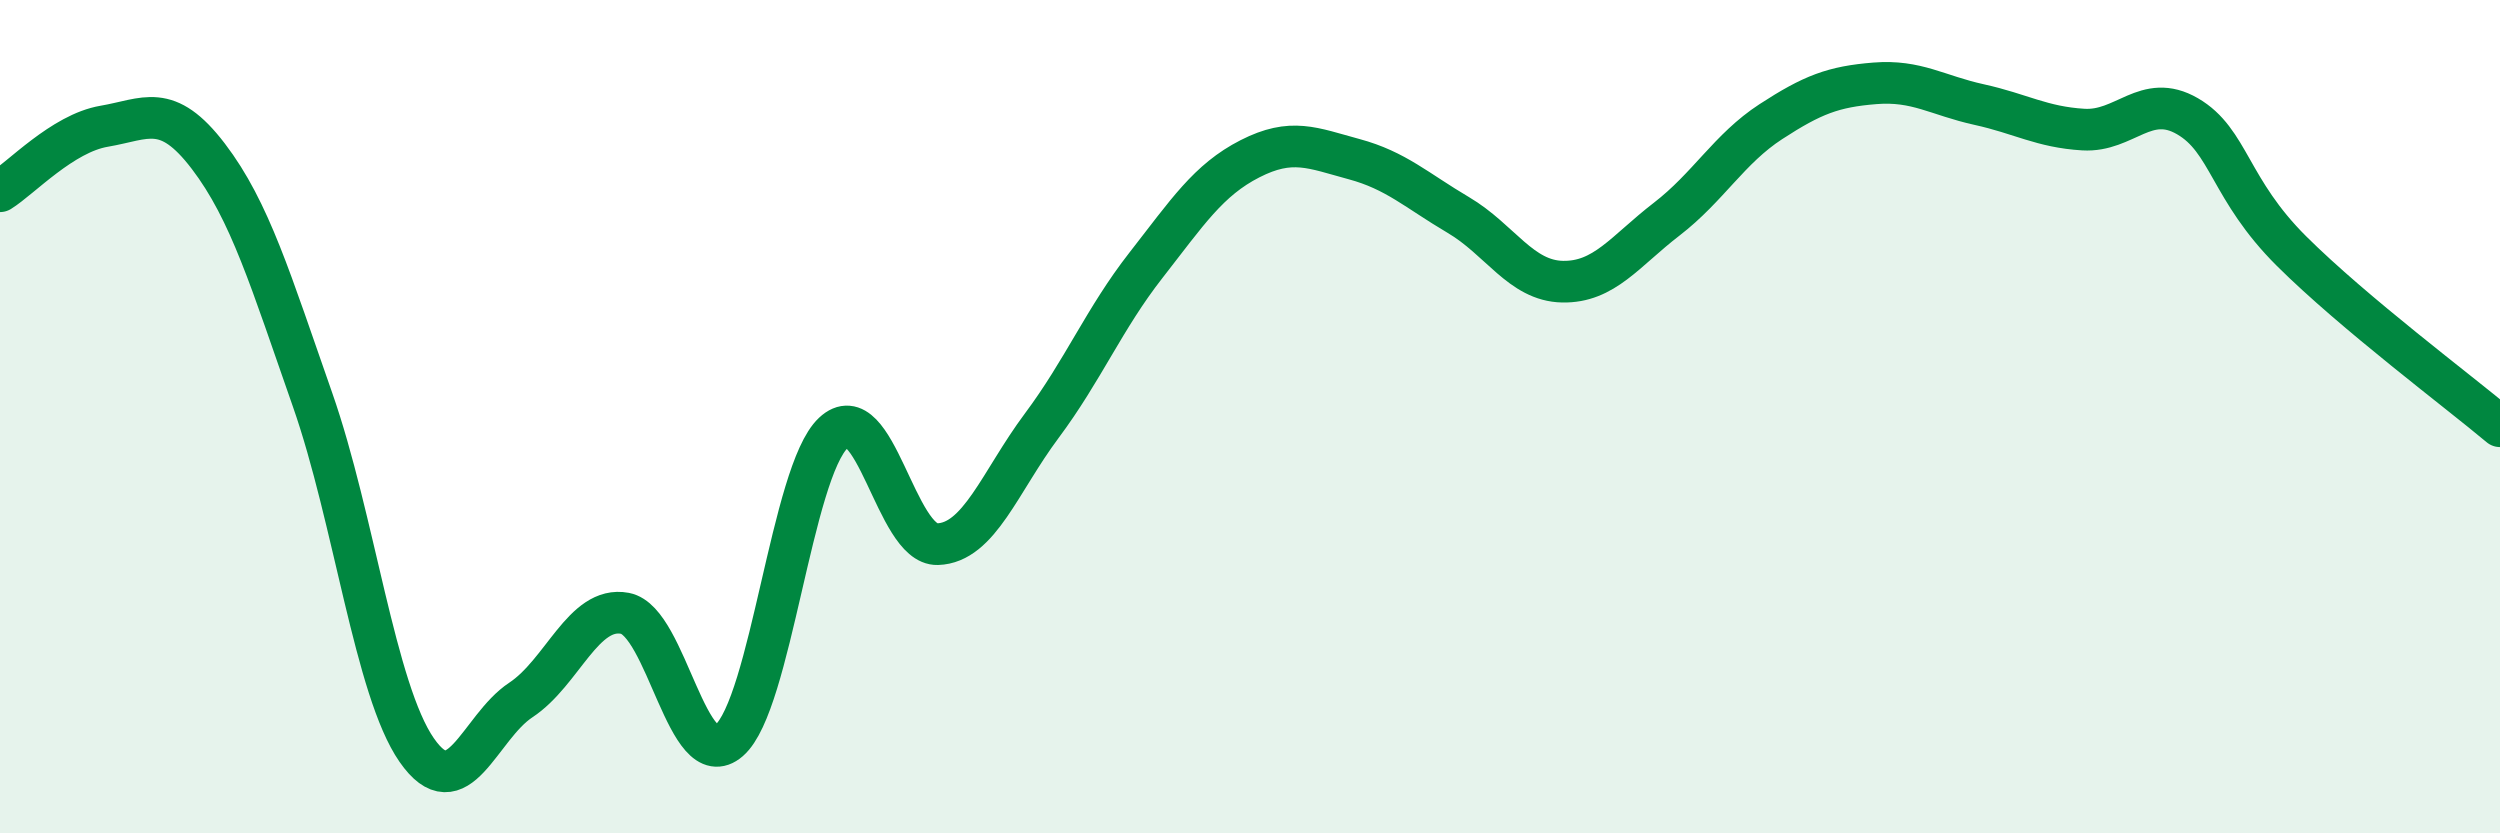
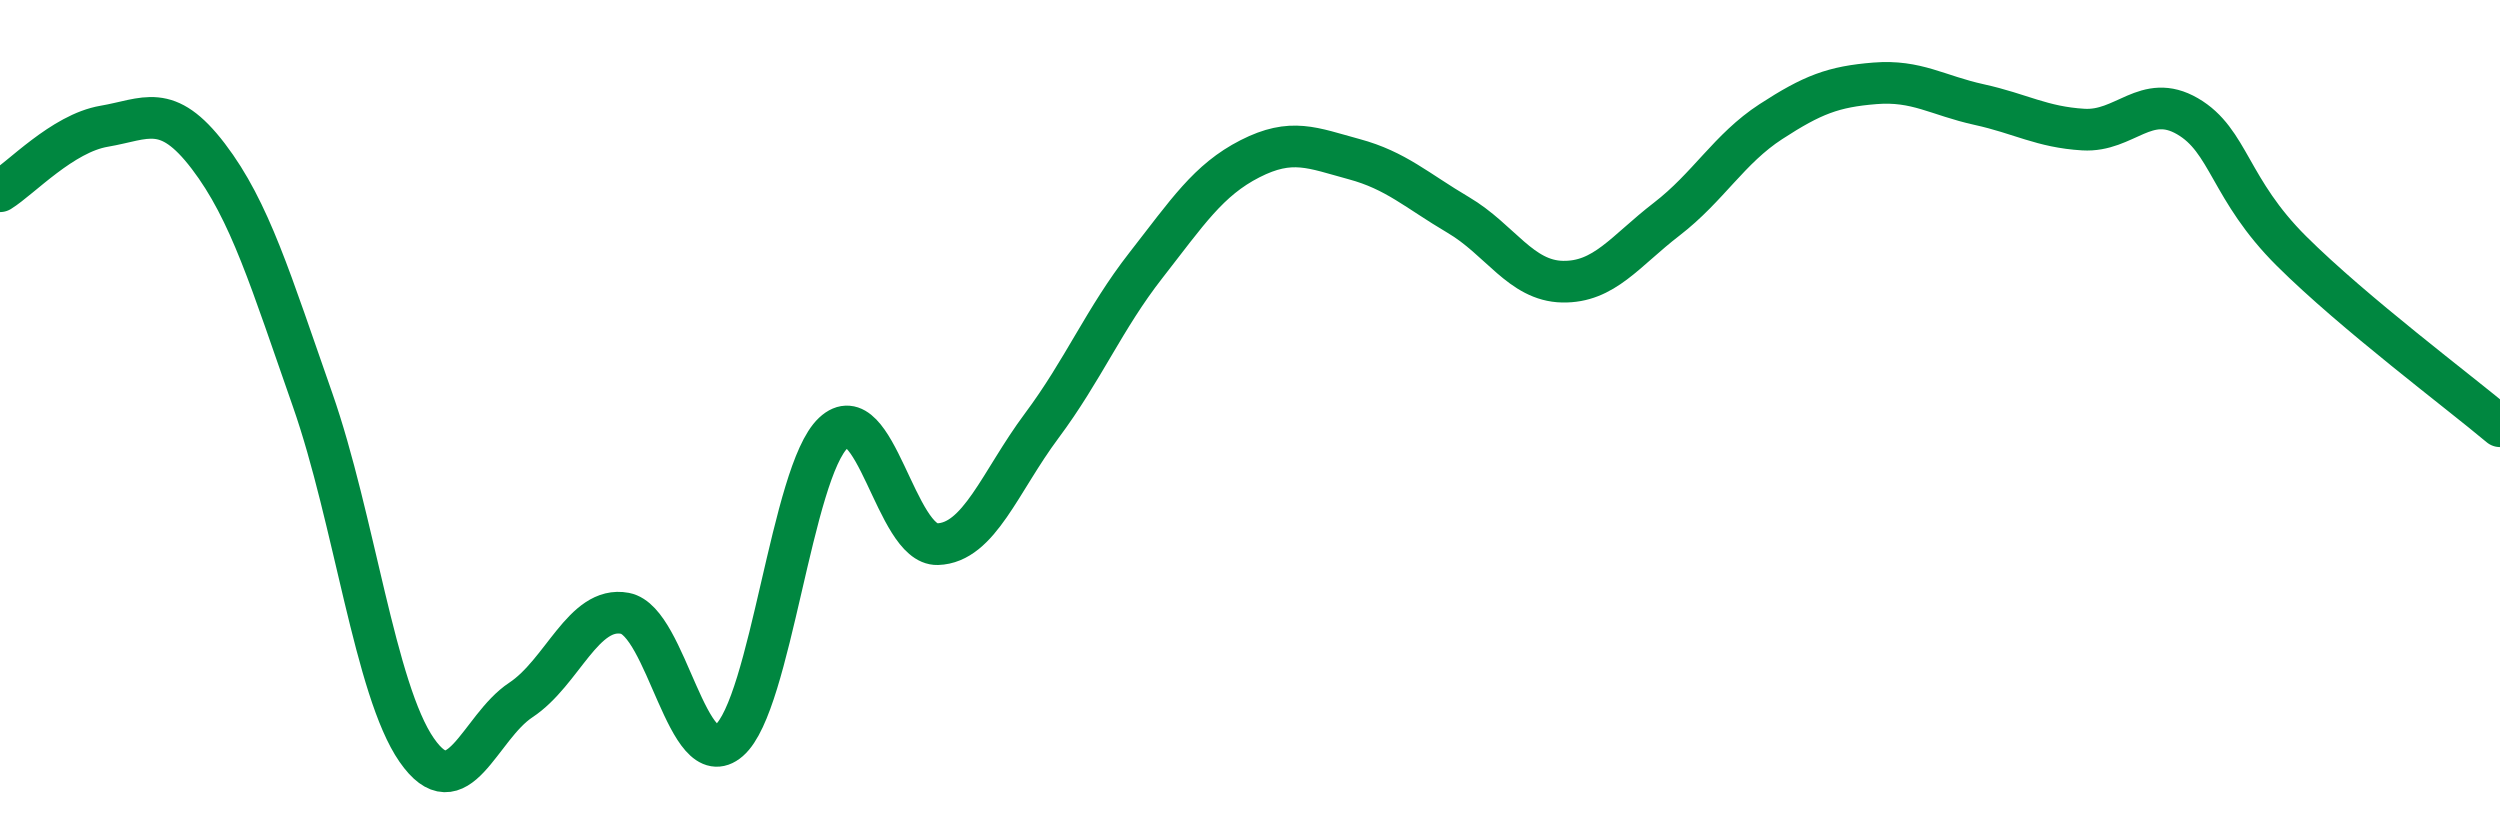
<svg xmlns="http://www.w3.org/2000/svg" width="60" height="20" viewBox="0 0 60 20">
-   <path d="M 0,4.59 C 0.5,4.28 1.5,3.2 2.5,3.03 C 3.5,2.86 4,2.44 5,3.75 C 6,5.06 6.5,6.74 7.5,9.59 C 8.5,12.44 9,16.56 10,18 C 11,19.44 11.5,17.46 12.5,16.8 C 13.5,16.14 14,14.53 15,14.72 C 16,14.91 16.5,18.64 17.5,17.77 C 18.5,16.9 19,11.33 20,10.39 C 21,9.45 21.5,13.09 22.5,13.06 C 23.5,13.03 24,11.56 25,10.22 C 26,8.88 26.5,7.65 27.5,6.37 C 28.5,5.09 29,4.32 30,3.81 C 31,3.3 31.5,3.55 32.5,3.82 C 33.5,4.09 34,4.57 35,5.16 C 36,5.75 36.5,6.74 37.5,6.76 C 38.5,6.78 39,6.03 40,5.26 C 41,4.49 41.5,3.57 42.5,2.92 C 43.5,2.27 44,2.08 45,2 C 46,1.92 46.5,2.29 47.5,2.51 C 48.5,2.73 49,3.05 50,3.11 C 51,3.17 51.5,2.21 52.5,2.79 C 53.5,3.37 53.5,4.54 55,6.03 C 56.5,7.52 59,9.39 60,10.23L60 20L0 20Z" fill="#008740" opacity="0.1" stroke-linecap="round" stroke-linejoin="round" />
  <path d="M 0,4.59 C 0.5,4.28 1.5,3.2 2.5,3.03 C 3.5,2.86 4,2.44 5,3.75 C 6,5.06 6.5,6.74 7.5,9.59 C 8.5,12.44 9,16.56 10,18 C 11,19.44 11.5,17.46 12.5,16.8 C 13.5,16.14 14,14.53 15,14.72 C 16,14.91 16.5,18.64 17.5,17.77 C 18.5,16.9 19,11.33 20,10.39 C 21,9.45 21.5,13.09 22.5,13.06 C 23.5,13.03 24,11.56 25,10.22 C 26,8.88 26.5,7.65 27.5,6.37 C 28.5,5.09 29,4.32 30,3.81 C 31,3.3 31.5,3.55 32.5,3.82 C 33.5,4.09 34,4.57 35,5.16 C 36,5.75 36.5,6.74 37.5,6.76 C 38.5,6.78 39,6.03 40,5.26 C 41,4.49 41.5,3.57 42.5,2.92 C 43.5,2.27 44,2.08 45,2 C 46,1.92 46.5,2.29 47.5,2.51 C 48.5,2.73 49,3.05 50,3.11 C 51,3.17 51.5,2.21 52.5,2.79 C 53.5,3.37 53.5,4.54 55,6.03 C 56.5,7.52 59,9.39 60,10.23" stroke="#008740" stroke-width="1" fill="none" stroke-linecap="round" stroke-linejoin="round" />
</svg>